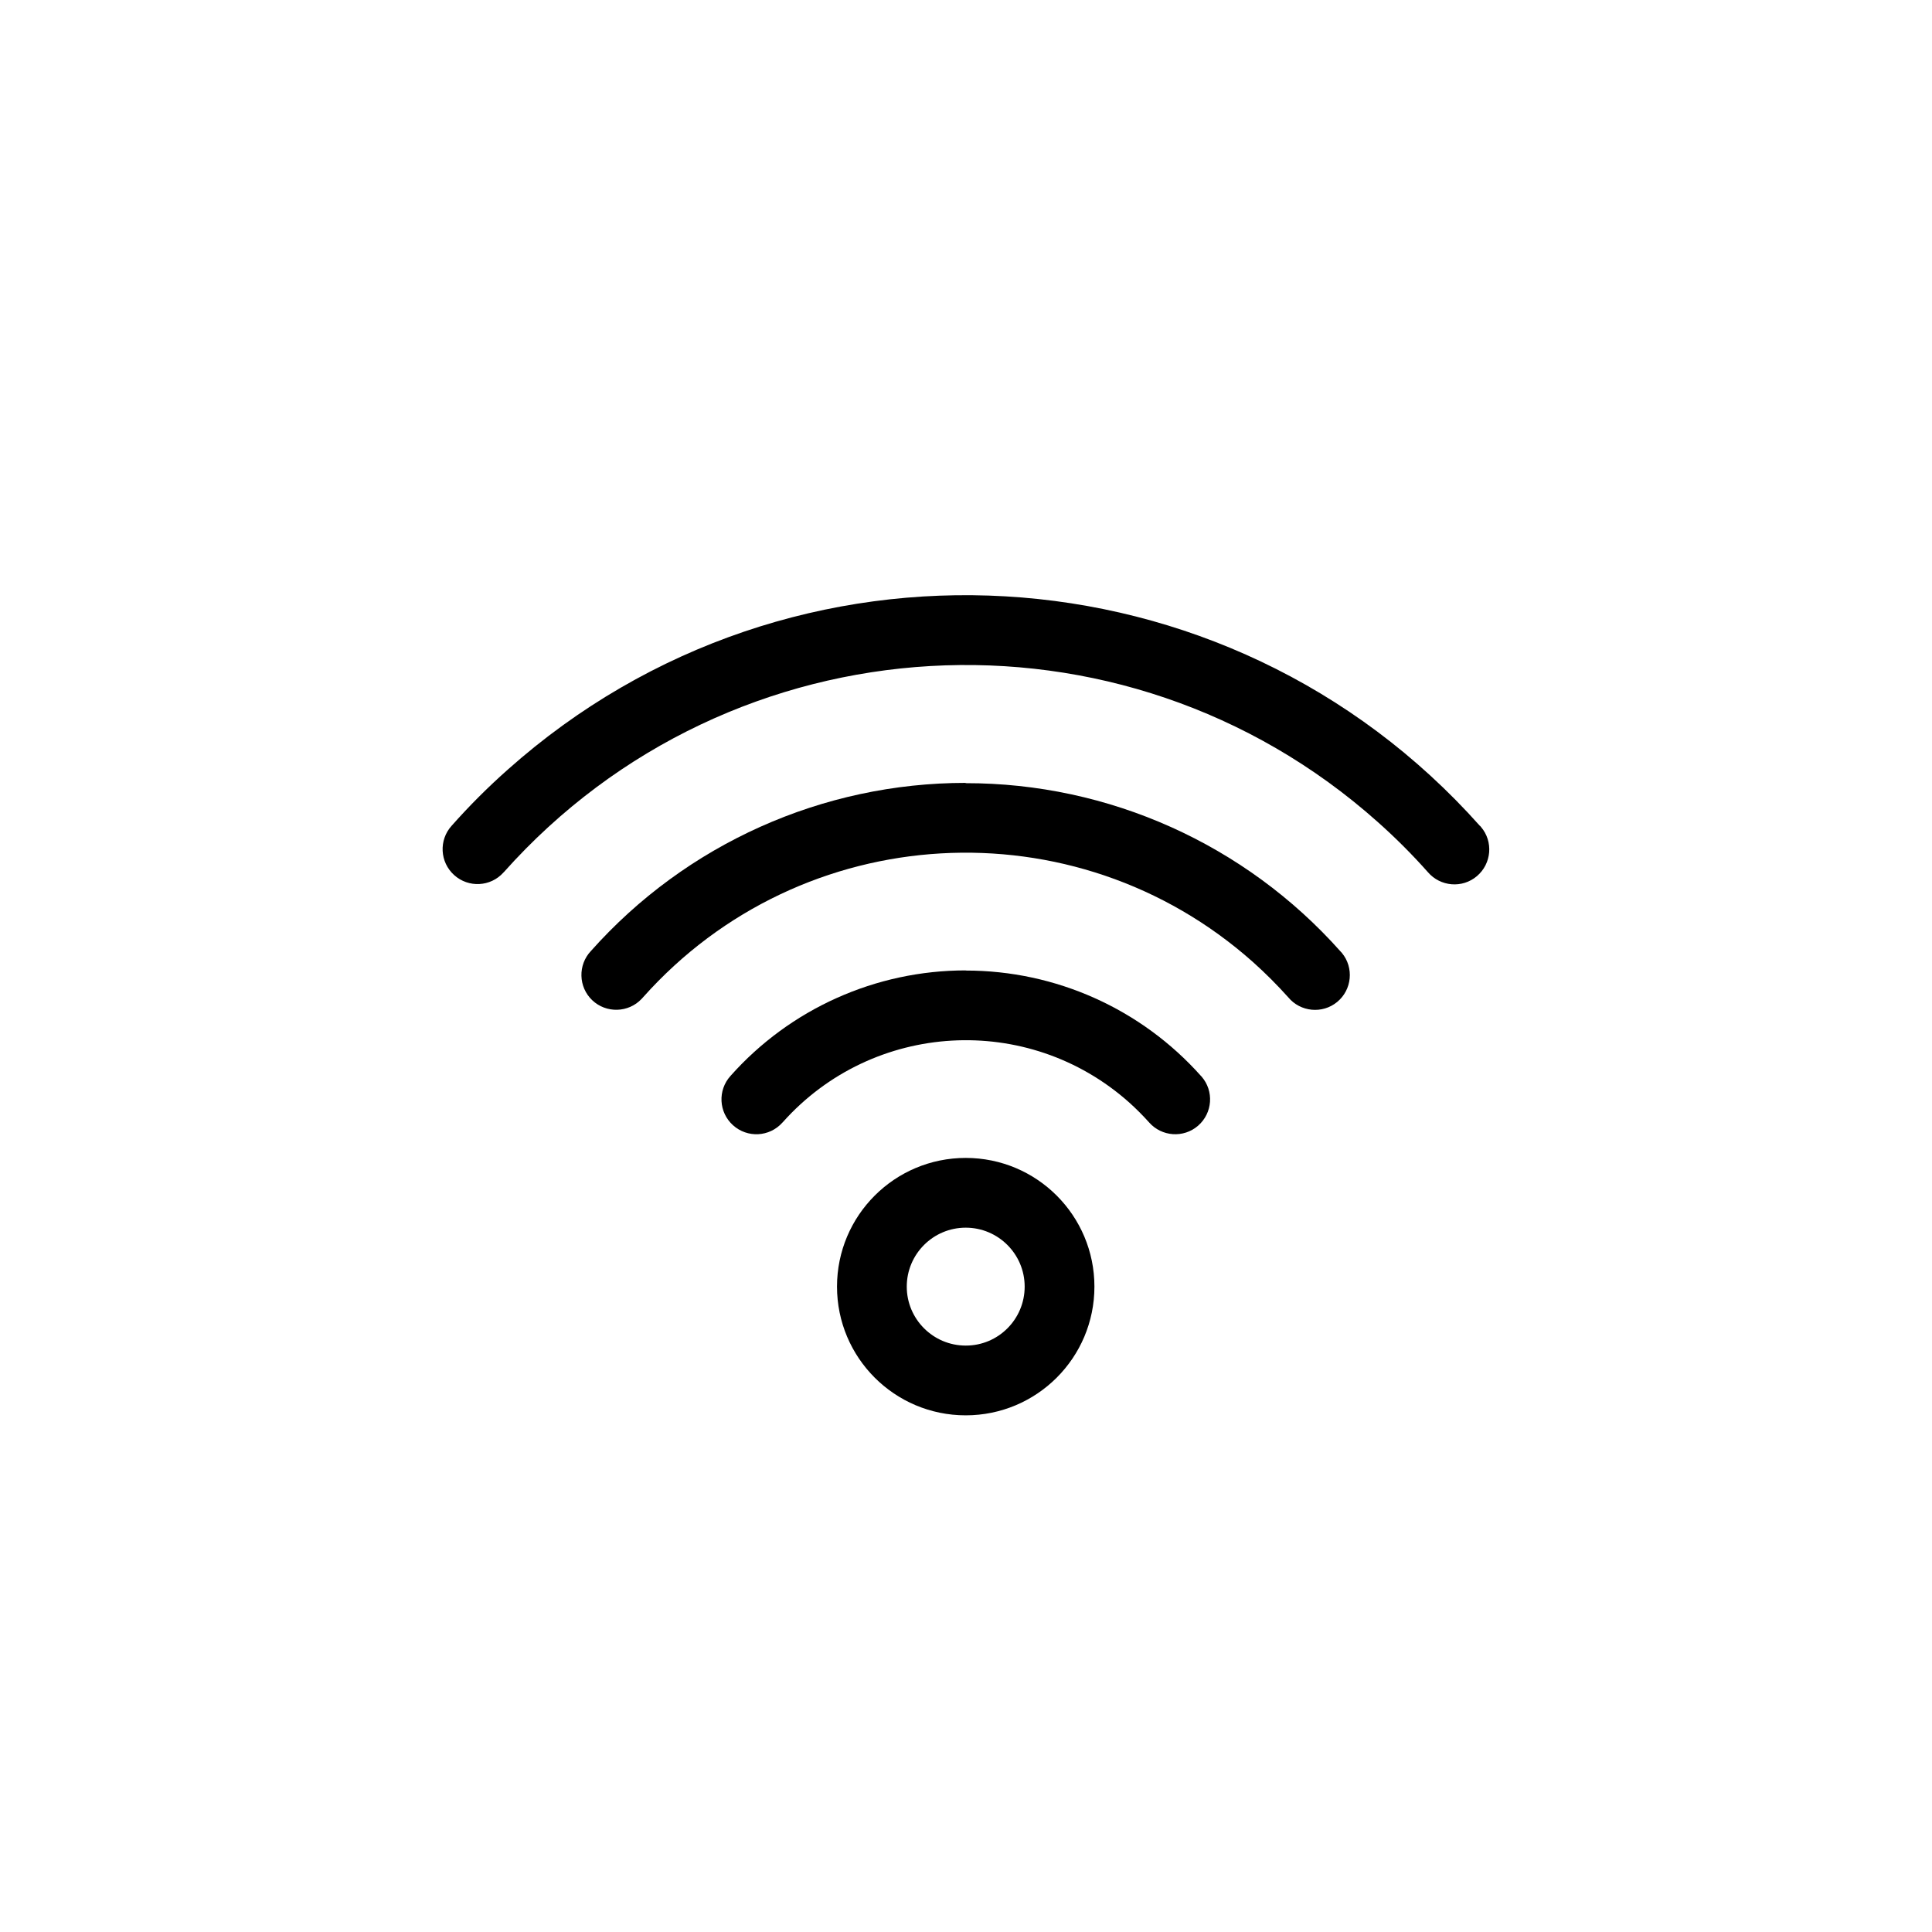
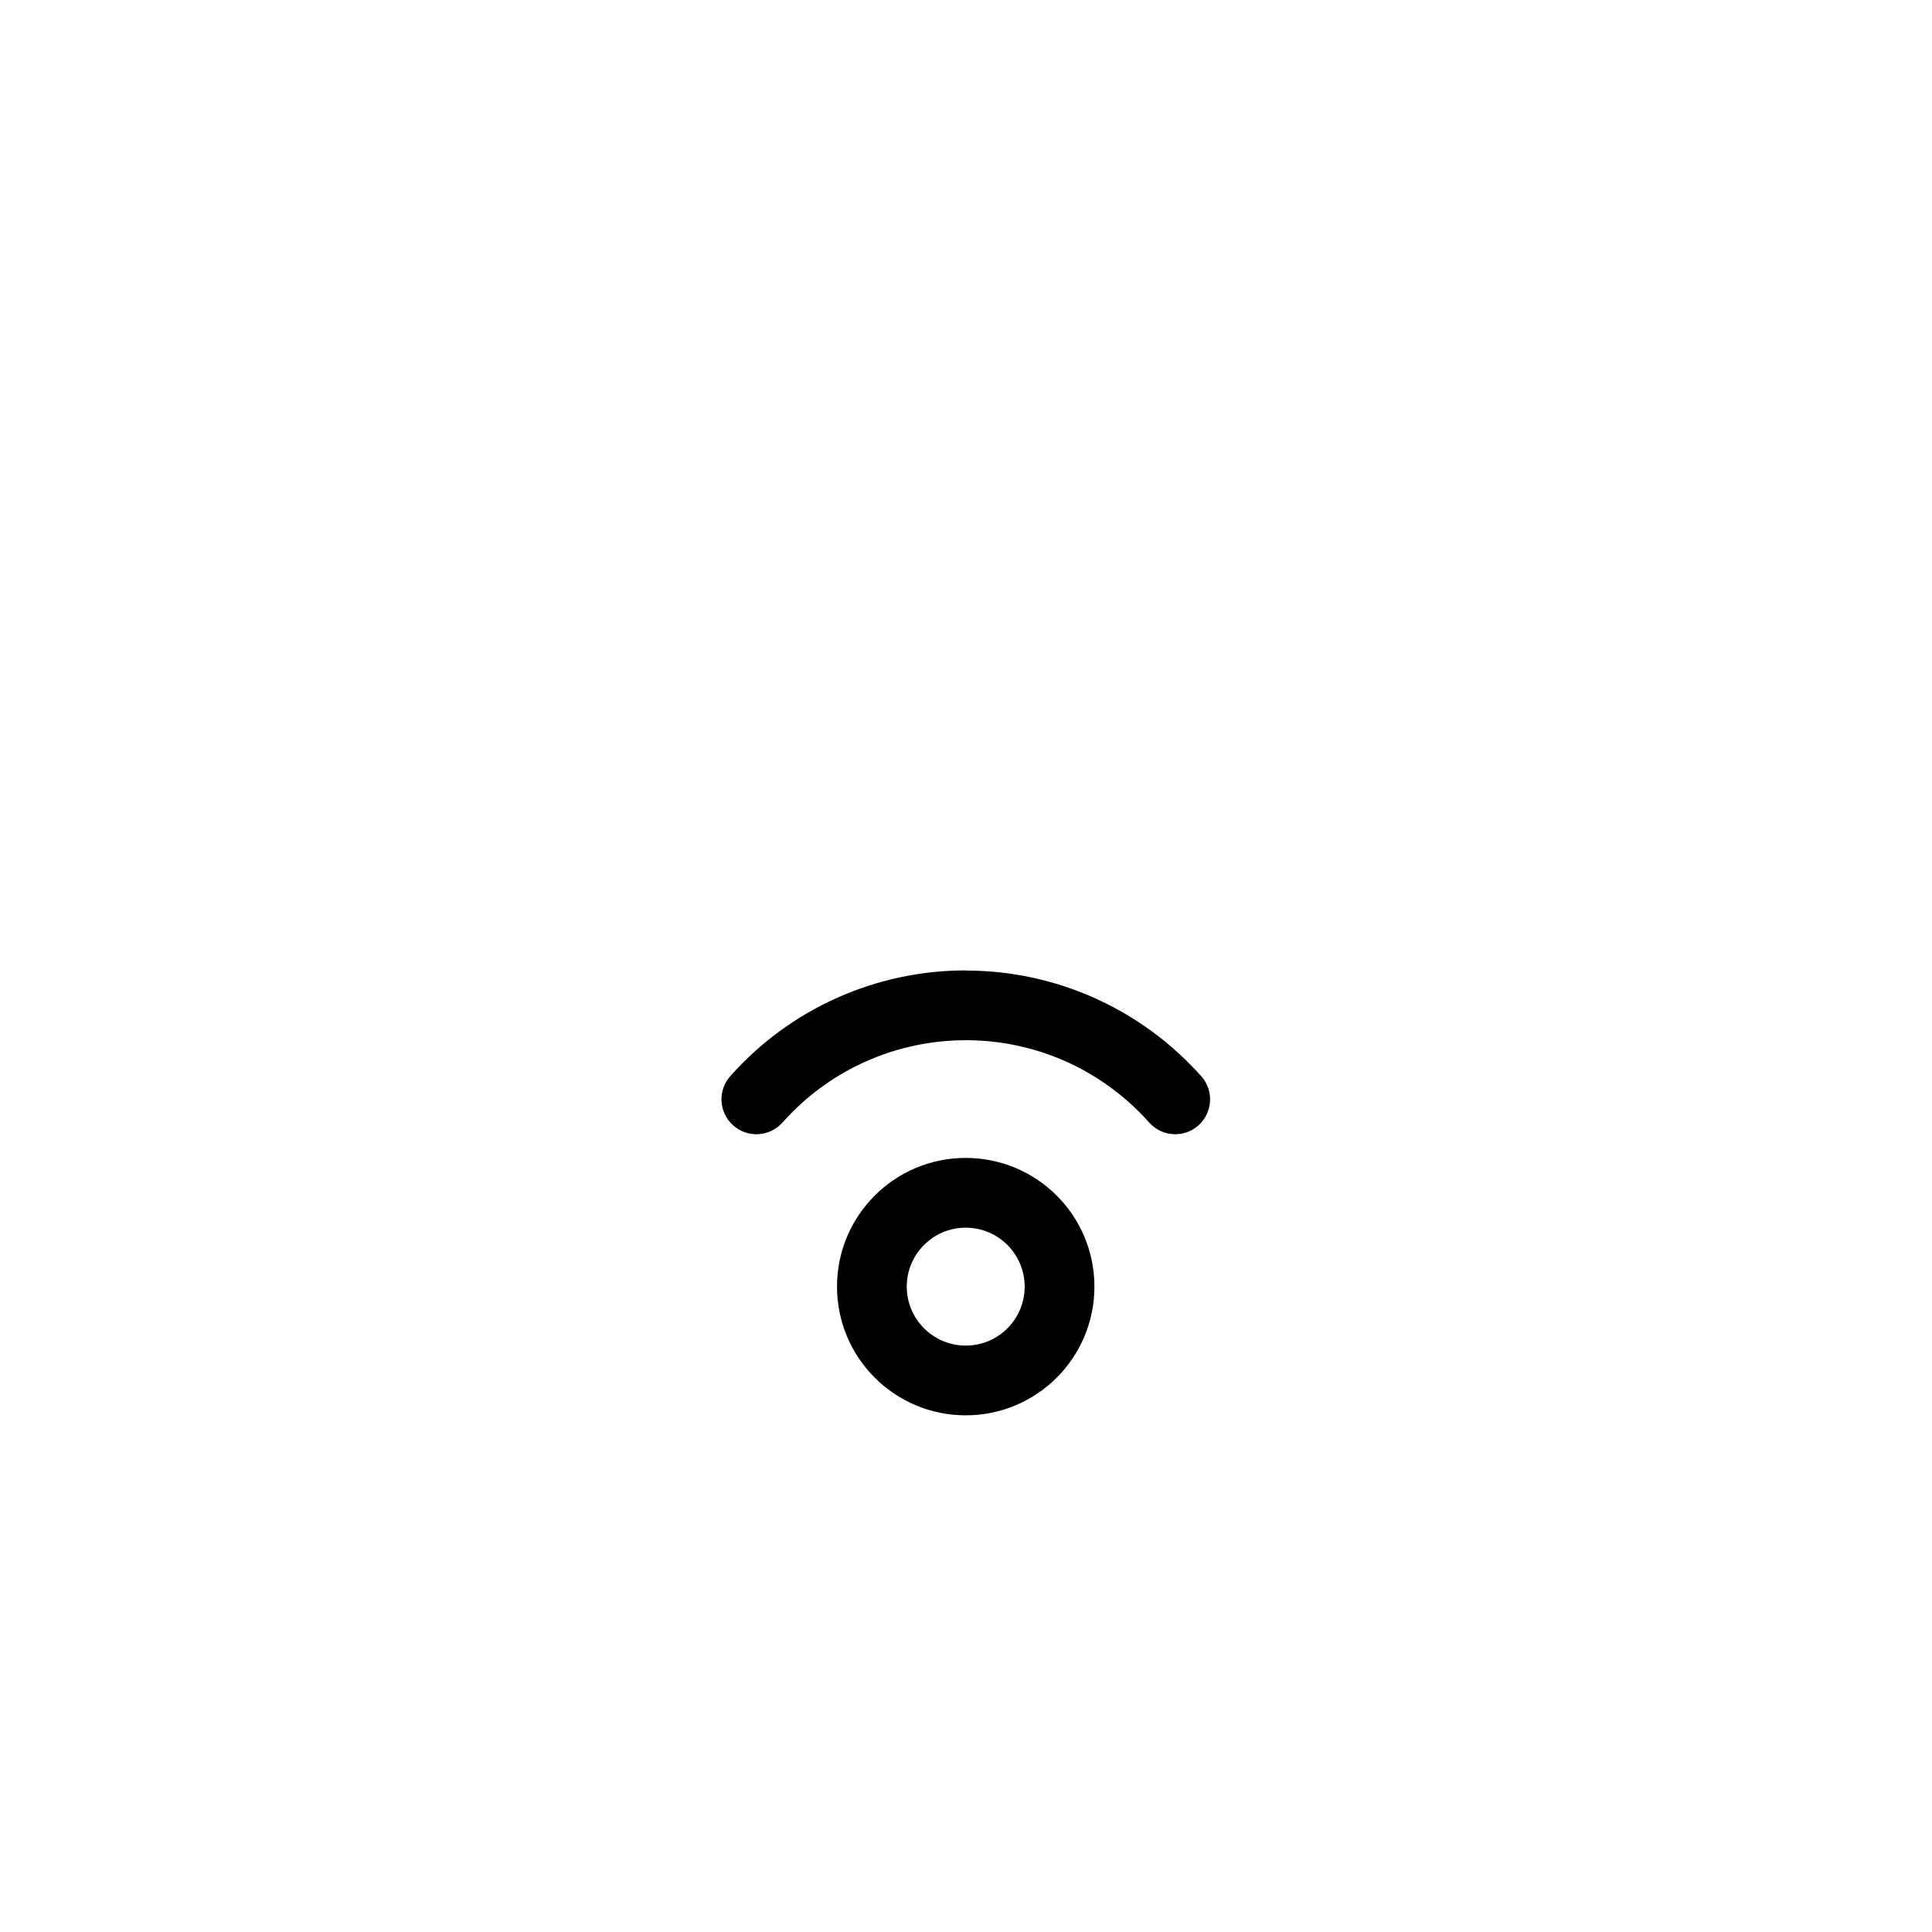
<svg xmlns="http://www.w3.org/2000/svg" id="a" viewBox="0 0 136 136">
  <defs>
    <style>.e{fill:none;}</style>
  </defs>
-   <rect class="e" width="136" height="136" />
  <path id="b" d="m67.98,81.51c-5,0-9.06,4.05-9.06,9.06,0,5,4.05,9.06,9.06,9.06,5,0,9.06-4.05,9.06-9.06h0c0-5-4.05-9.06-9.06-9.06Zm0,13.21c-2.29,0-4.15-1.86-4.15-4.15,0-2.29,1.86-4.15,4.15-4.15,2.29,0,4.15,1.86,4.15,4.15,0,2.29-1.85,4.15-4.14,4.15,0,0,0,0,0,0h0Zm0-26.41c-6.33,0-12.36,2.7-16.56,7.43-.91,1.01-.83,2.56.18,3.47,1.01.91,2.56.83,3.47-.18,0-.01.02-.02.03-.03,6.35-7.12,17.26-7.74,24.38-1.4.49.44.96.91,1.4,1.4.89,1.02,2.44,1.13,3.46.24,1.02-.89,1.13-2.44.24-3.46,0-.01-.02-.02-.03-.03-4.21-4.73-10.23-7.43-16.56-7.43h0Z" />
-   <path id="c" d="m67.98,55.11c-10.08,0-19.68,4.3-26.38,11.83-.93.98-.89,2.54.09,3.47.98.93,2.54.89,3.47-.09.04-.04.07-.08.11-.12,11.17-12.54,30.4-13.64,42.94-2.47.87.78,1.69,1.6,2.47,2.47.86,1.04,2.41,1.19,3.45.33,1.04-.86,1.19-2.41.33-3.45-.04-.04-.07-.08-.11-.12-6.7-7.53-16.3-11.84-26.38-11.83Z" />
-   <path id="d" d="m104.17,58.13c-17.8-19.99-48.44-21.76-68.42-3.96-1.4,1.24-2.72,2.56-3.96,3.96-.91,1.01-.83,2.56.18,3.47,1.01.91,2.56.83,3.47-.18,0-.01.02-.02.03-.03,16.01-17.96,43.54-19.54,61.5-3.54,1.25,1.11,2.43,2.29,3.54,3.54.88,1.03,2.43,1.16,3.46.28,1.03-.88,1.16-2.43.28-3.46-.02-.02-.04-.05-.06-.07Z" />
</svg>